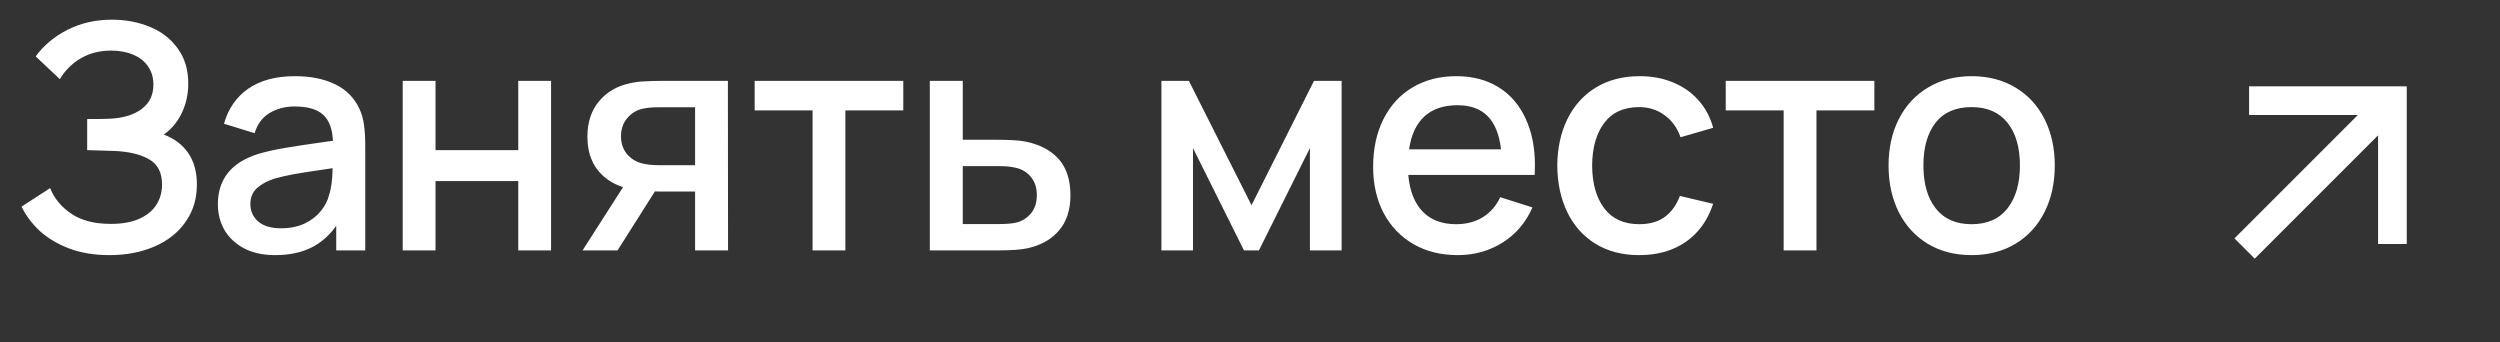
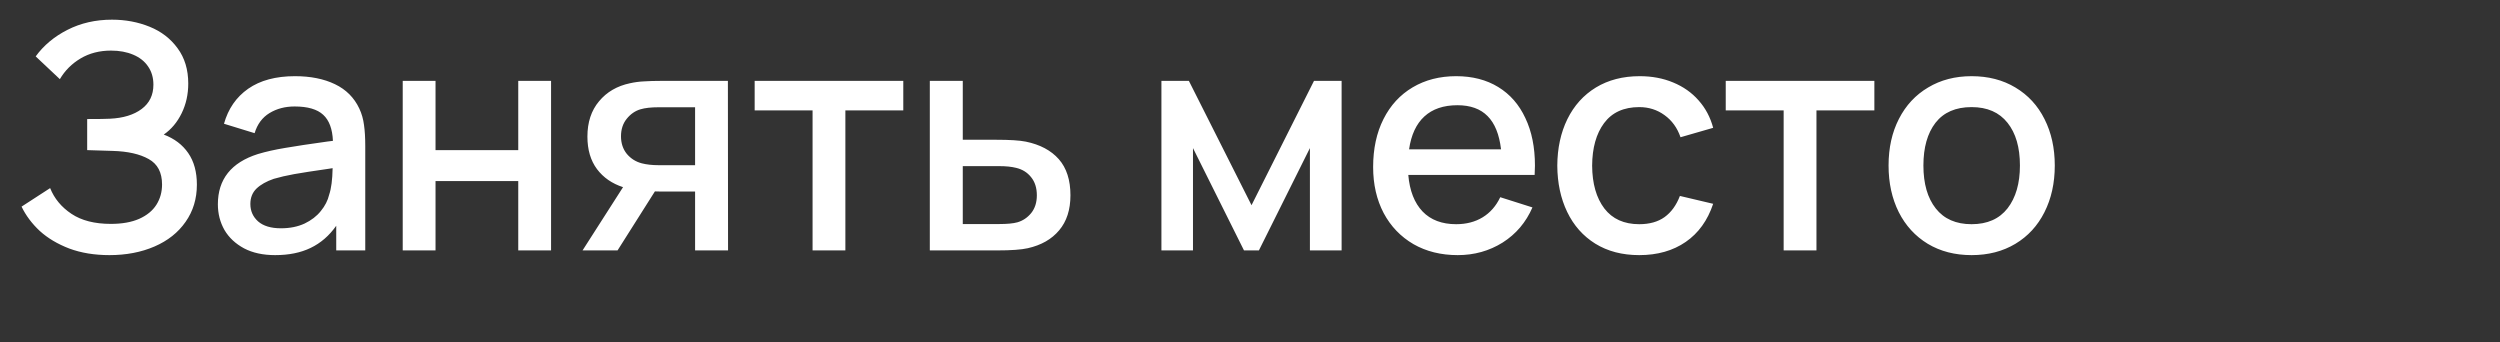
<svg xmlns="http://www.w3.org/2000/svg" width="146" height="20" viewBox="0 0 146 20" fill="none">
  <rect x="0" y="0" width="146" height="20" fill="#333333" stroke="none" />
  <path d="M6.393 14.899C5.519 14.899 4.737 14.771 4.046 14.514C3.362 14.252 2.787 13.909 2.323 13.488C1.864 13.06 1.51 12.586 1.259 12.067L2.928 10.985C3.172 11.596 3.588 12.097 4.174 12.488C4.761 12.88 5.528 13.075 6.475 13.075C7.129 13.075 7.679 12.977 8.125 12.782C8.577 12.58 8.914 12.305 9.134 11.957C9.354 11.608 9.464 11.214 9.464 10.774C9.464 10.072 9.204 9.576 8.684 9.289C8.165 8.996 7.462 8.837 6.576 8.813C5.714 8.782 5.219 8.767 5.091 8.767V6.952C5.751 6.952 6.194 6.946 6.42 6.933C7.196 6.897 7.814 6.707 8.272 6.365C8.73 6.023 8.959 5.549 8.959 4.944C8.959 4.535 8.855 4.18 8.648 3.881C8.446 3.581 8.156 3.352 7.777 3.193C7.404 3.035 6.973 2.955 6.484 2.955C5.812 2.955 5.219 3.108 4.706 3.413C4.193 3.719 3.789 4.122 3.496 4.623L2.084 3.294C2.549 2.653 3.166 2.136 3.936 1.745C4.712 1.348 5.58 1.149 6.539 1.149C7.328 1.149 8.061 1.287 8.739 1.562C9.418 1.837 9.962 2.255 10.371 2.818C10.787 3.38 10.994 4.067 10.994 4.88C10.994 5.51 10.866 6.087 10.609 6.613C10.353 7.138 10.004 7.554 9.564 7.859C10.182 8.091 10.658 8.452 10.994 8.941C11.331 9.43 11.498 10.044 11.498 10.783C11.498 11.608 11.278 12.333 10.838 12.956C10.405 13.579 9.8 14.059 9.024 14.395C8.247 14.731 7.37 14.899 6.393 14.899ZM20.983 6.338C21.124 6.637 21.215 6.958 21.258 7.3C21.307 7.636 21.331 8.046 21.331 8.528V14.624H19.636V13.185C19.226 13.766 18.728 14.197 18.141 14.478C17.561 14.759 16.87 14.899 16.07 14.899C15.361 14.899 14.756 14.768 14.255 14.505C13.754 14.236 13.372 13.879 13.109 13.433C12.852 12.98 12.724 12.479 12.724 11.929C12.724 10.469 13.503 9.491 15.061 8.996C15.532 8.855 16.064 8.736 16.656 8.638C17.255 8.535 18.083 8.409 19.14 8.263L19.443 8.226C19.413 7.529 19.223 7.022 18.875 6.704C18.526 6.38 17.97 6.218 17.206 6.218C16.65 6.218 16.161 6.347 15.74 6.603C15.318 6.86 15.028 7.251 14.869 7.777L13.081 7.227C13.326 6.353 13.796 5.671 14.493 5.183C15.196 4.694 16.106 4.449 17.225 4.449C18.135 4.449 18.914 4.605 19.562 4.917C20.21 5.228 20.684 5.702 20.983 6.338ZM16.409 13.332C16.928 13.332 17.387 13.24 17.784 13.057C18.181 12.867 18.499 12.623 18.737 12.323C18.982 12.024 19.144 11.706 19.223 11.37C19.345 11.016 19.413 10.499 19.425 9.821L19.186 9.858C18.294 9.986 17.625 10.09 17.179 10.169C16.739 10.249 16.342 10.34 15.987 10.444C15.559 10.591 15.223 10.78 14.979 11.013C14.741 11.245 14.621 11.544 14.621 11.911C14.621 12.32 14.771 12.659 15.07 12.928C15.376 13.197 15.822 13.332 16.409 13.332ZM25.435 14.624H23.519V4.724H25.435V8.767H30.266V4.724H32.182V14.624H30.266V10.573H25.435V14.624ZM42.518 14.624H40.593V11.187H38.631C38.466 11.187 38.338 11.184 38.246 11.178L36.065 14.624H34.021L36.386 10.93C35.744 10.722 35.237 10.371 34.864 9.876C34.491 9.375 34.305 8.742 34.305 7.978C34.305 7.141 34.531 6.454 34.983 5.916C35.435 5.372 36.037 5.021 36.789 4.862C37.064 4.801 37.342 4.764 37.623 4.752C37.91 4.733 38.228 4.724 38.576 4.724H42.509L42.518 14.624ZM40.593 9.647V6.264H38.466C38.02 6.264 37.666 6.304 37.403 6.383C37.091 6.475 36.822 6.661 36.596 6.943C36.376 7.218 36.266 7.557 36.266 7.96C36.266 8.363 36.38 8.706 36.606 8.987C36.838 9.262 37.128 9.445 37.476 9.537C37.758 9.61 38.087 9.647 38.466 9.647H40.593ZM49.37 14.624H47.454V6.448H44.072V4.724H52.752V6.448H49.37V14.624ZM54.301 14.624V4.724H56.226V8.162H58.178C58.966 8.162 59.544 8.198 59.911 8.272C60.742 8.443 61.383 8.785 61.836 9.298C62.288 9.812 62.514 10.514 62.514 11.407C62.514 12.25 62.294 12.931 61.854 13.451C61.42 13.97 60.809 14.319 60.021 14.496C59.642 14.582 59.049 14.624 58.242 14.624H54.301ZM58.352 13.084C58.817 13.084 59.171 13.051 59.416 12.983C59.733 12.892 60.002 12.711 60.222 12.443C60.442 12.168 60.552 11.822 60.552 11.407C60.552 10.973 60.439 10.618 60.213 10.343C59.993 10.068 59.703 9.888 59.342 9.803C59.073 9.735 58.743 9.702 58.352 9.702H56.226V13.084H58.352ZM69.67 14.624H67.827V4.724H69.431L73.089 11.984L76.737 4.724H78.35V14.624H76.499V8.648L73.52 14.624H72.649L69.67 8.648V14.624ZM82.244 10.215C82.323 11.138 82.601 11.85 83.078 12.351C83.555 12.846 84.209 13.093 85.04 13.093C85.632 13.093 86.149 12.959 86.589 12.69C87.029 12.421 87.371 12.03 87.615 11.517L89.495 12.113C89.116 12.986 88.535 13.671 87.753 14.166C86.971 14.655 86.097 14.899 85.131 14.899C84.154 14.899 83.292 14.685 82.546 14.258C81.801 13.824 81.22 13.219 80.805 12.443C80.395 11.66 80.191 10.765 80.191 9.757C80.191 8.687 80.392 7.752 80.796 6.952C81.199 6.151 81.767 5.534 82.501 5.1C83.234 4.666 84.08 4.449 85.04 4.449C85.987 4.449 86.806 4.66 87.496 5.082C88.187 5.503 88.716 6.108 89.082 6.897C89.455 7.679 89.641 8.605 89.641 9.674C89.641 9.79 89.635 9.971 89.623 10.215H82.244ZM85.113 6.145C84.3 6.145 83.656 6.365 83.179 6.805C82.708 7.239 82.412 7.878 82.29 8.721H87.661C87.558 7.847 87.295 7.199 86.873 6.778C86.457 6.356 85.871 6.145 85.113 6.145ZM95.731 14.899C94.741 14.899 93.886 14.676 93.165 14.23C92.45 13.784 91.903 13.167 91.524 12.378C91.145 11.59 90.952 10.689 90.946 9.674C90.952 8.654 91.148 7.749 91.533 6.961C91.924 6.166 92.48 5.549 93.201 5.109C93.928 4.669 94.781 4.449 95.759 4.449C96.474 4.449 97.125 4.571 97.711 4.816C98.304 5.06 98.799 5.409 99.196 5.861C99.6 6.313 99.884 6.848 100.049 7.465L98.142 8.015C97.953 7.465 97.641 7.034 97.207 6.723C96.779 6.411 96.287 6.255 95.731 6.255C94.827 6.255 94.142 6.567 93.678 7.19C93.22 7.807 92.987 8.635 92.981 9.674C92.987 10.725 93.226 11.559 93.696 12.177C94.167 12.788 94.845 13.093 95.731 13.093C96.33 13.093 96.822 12.956 97.207 12.681C97.598 12.4 97.898 11.987 98.106 11.443L100.049 11.902C99.725 12.873 99.19 13.616 98.445 14.129C97.699 14.643 96.795 14.899 95.731 14.899ZM106.081 14.624H104.165V6.448H100.783V4.724H109.463V6.448H106.081V14.624ZM115.141 14.899C114.169 14.899 113.317 14.679 112.583 14.239C111.85 13.793 111.285 13.176 110.887 12.388C110.49 11.593 110.292 10.686 110.292 9.665C110.292 8.638 110.493 7.731 110.897 6.943C111.3 6.154 111.868 5.543 112.602 5.109C113.335 4.669 114.181 4.449 115.141 4.449C116.112 4.449 116.965 4.669 117.698 5.109C118.438 5.549 119.006 6.166 119.403 6.961C119.8 7.749 119.999 8.651 119.999 9.665C119.999 10.692 119.797 11.602 119.394 12.397C118.997 13.185 118.432 13.799 117.698 14.239C116.965 14.679 116.112 14.899 115.141 14.899ZM115.141 13.093C116.057 13.093 116.757 12.785 117.24 12.168C117.723 11.544 117.964 10.71 117.964 9.665C117.964 8.608 117.723 7.777 117.24 7.172C116.757 6.561 116.057 6.255 115.141 6.255C114.212 6.255 113.509 6.561 113.032 7.172C112.562 7.783 112.327 8.614 112.327 9.665C112.327 10.728 112.568 11.566 113.051 12.177C113.534 12.788 114.23 13.093 115.141 13.093Z" fill="white" />
-   <path d="M137.696 6.717L131.347 6.717L131.347 5.043L140.554 5.043L140.554 14.25L138.88 14.25L138.88 7.901L131.676 15.105L130.492 13.921L137.696 6.717Z" fill="white" />
</svg>